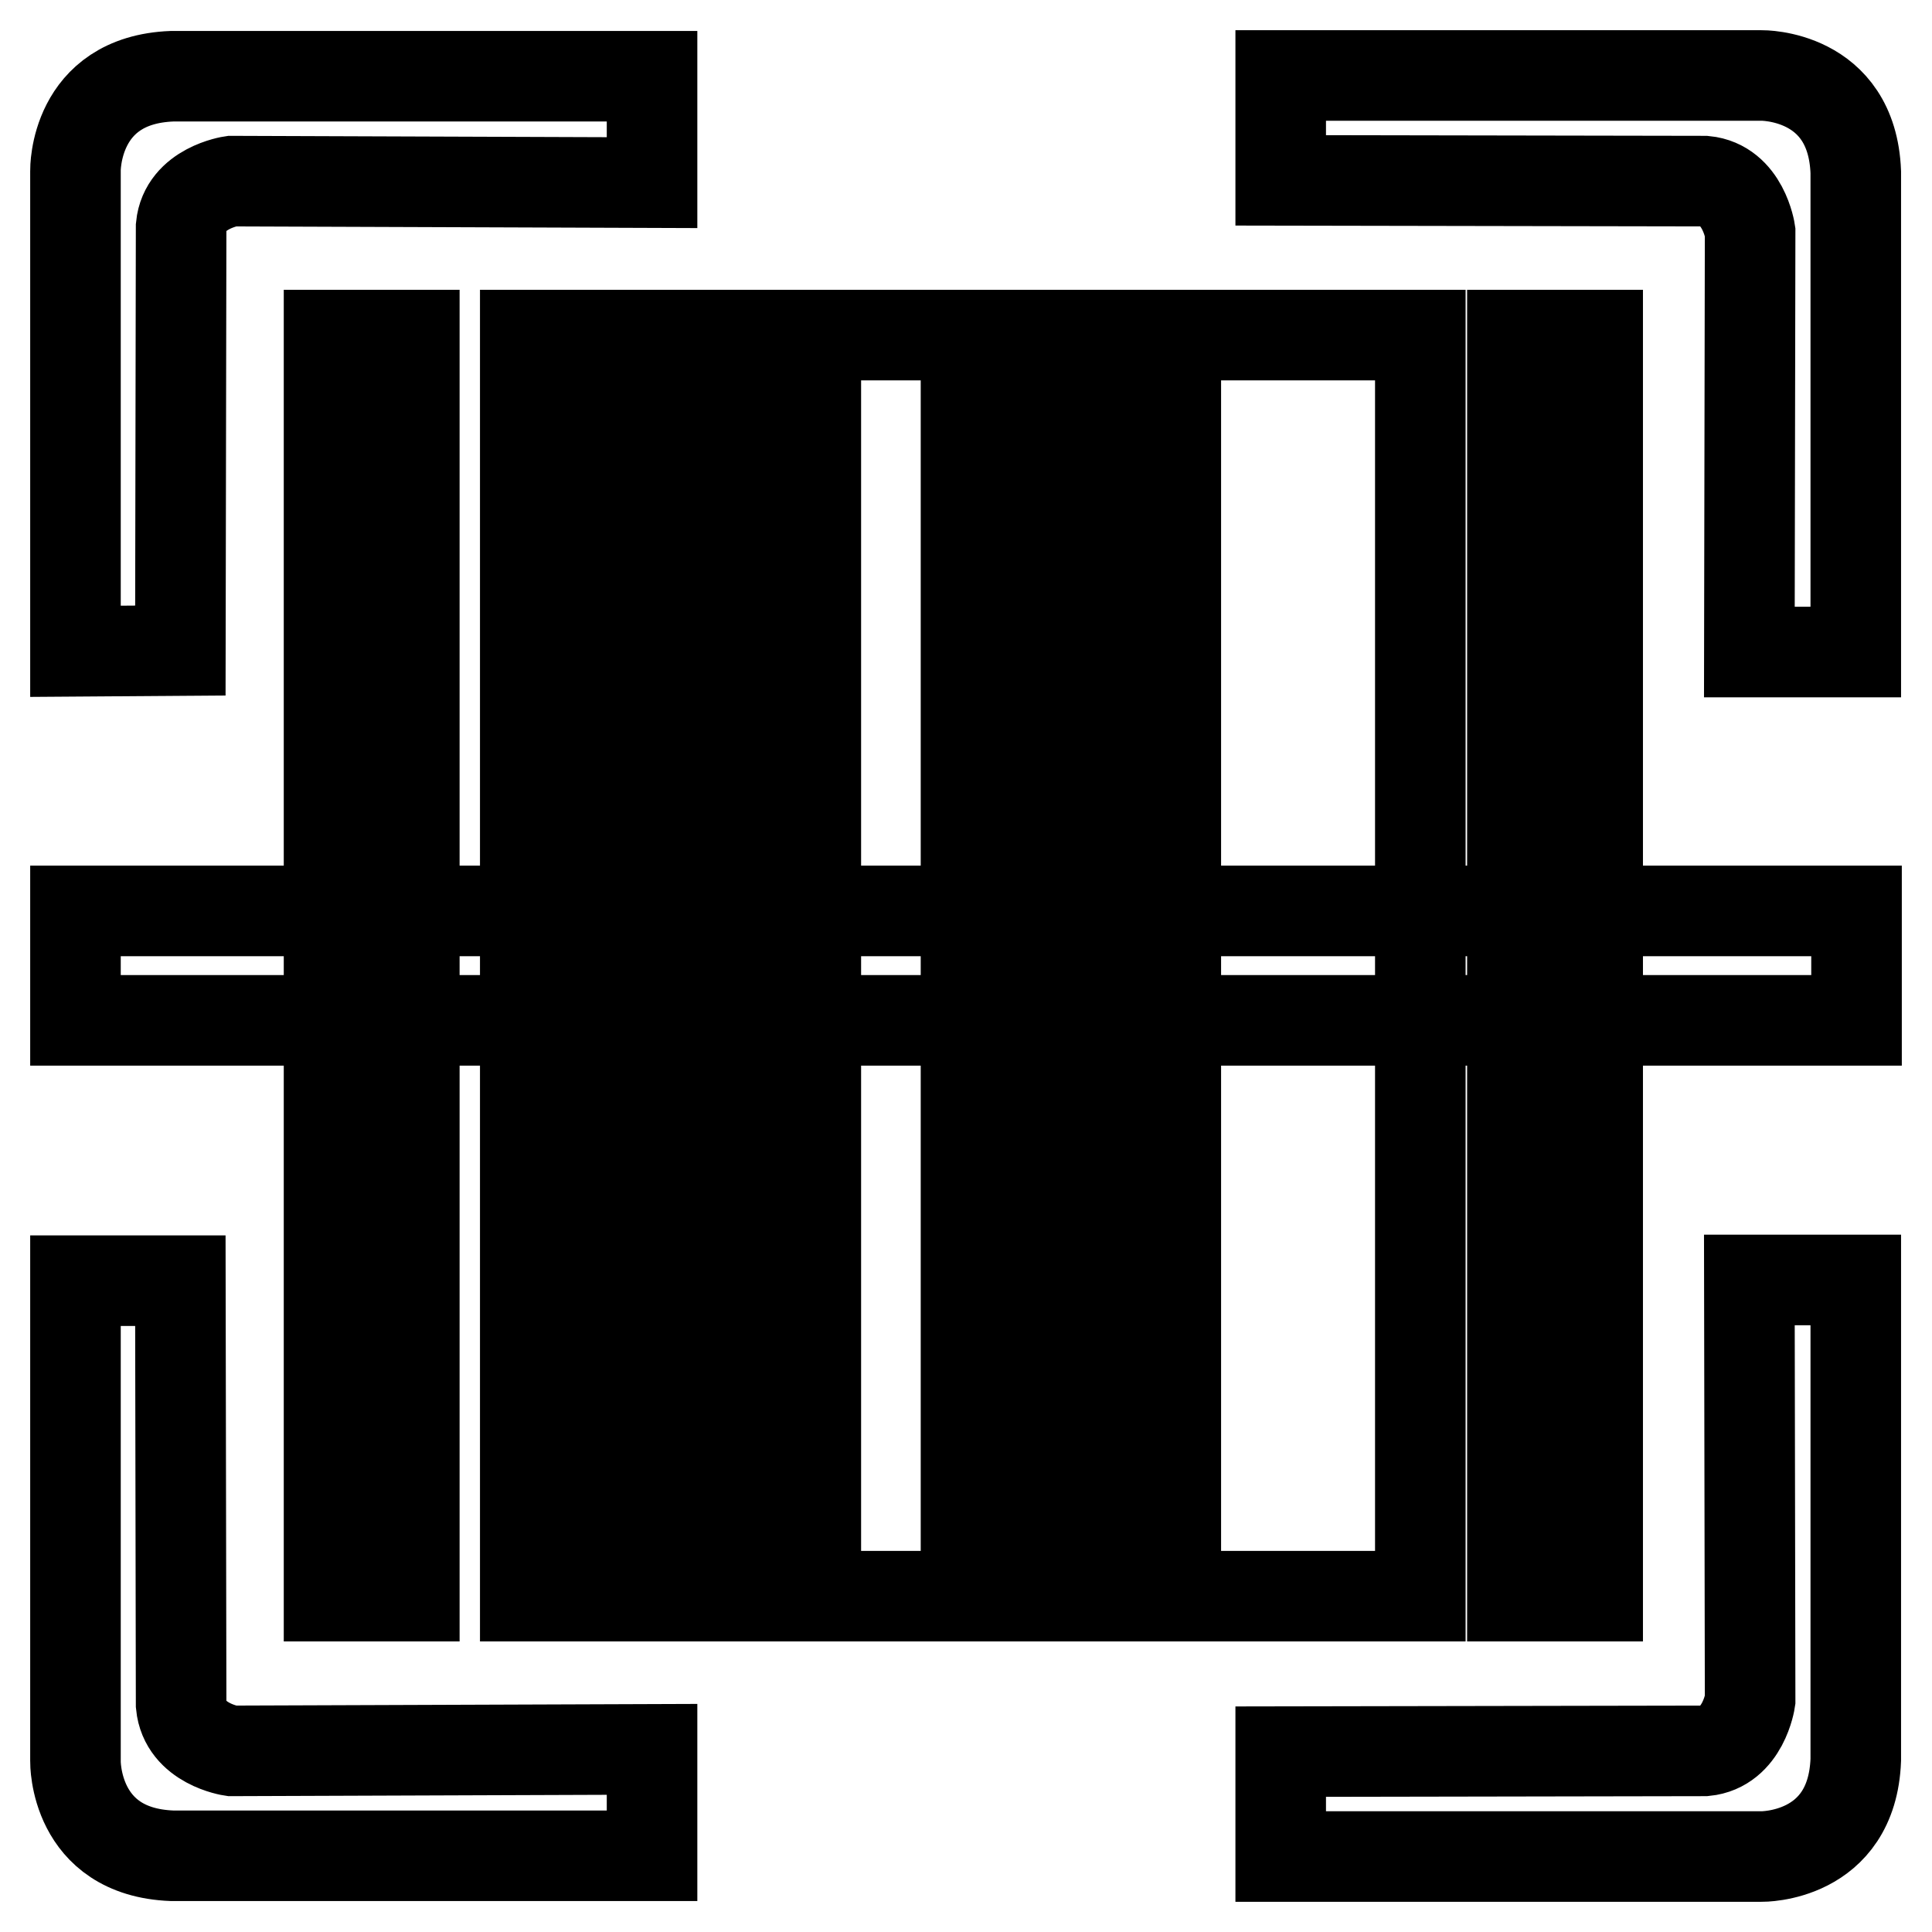
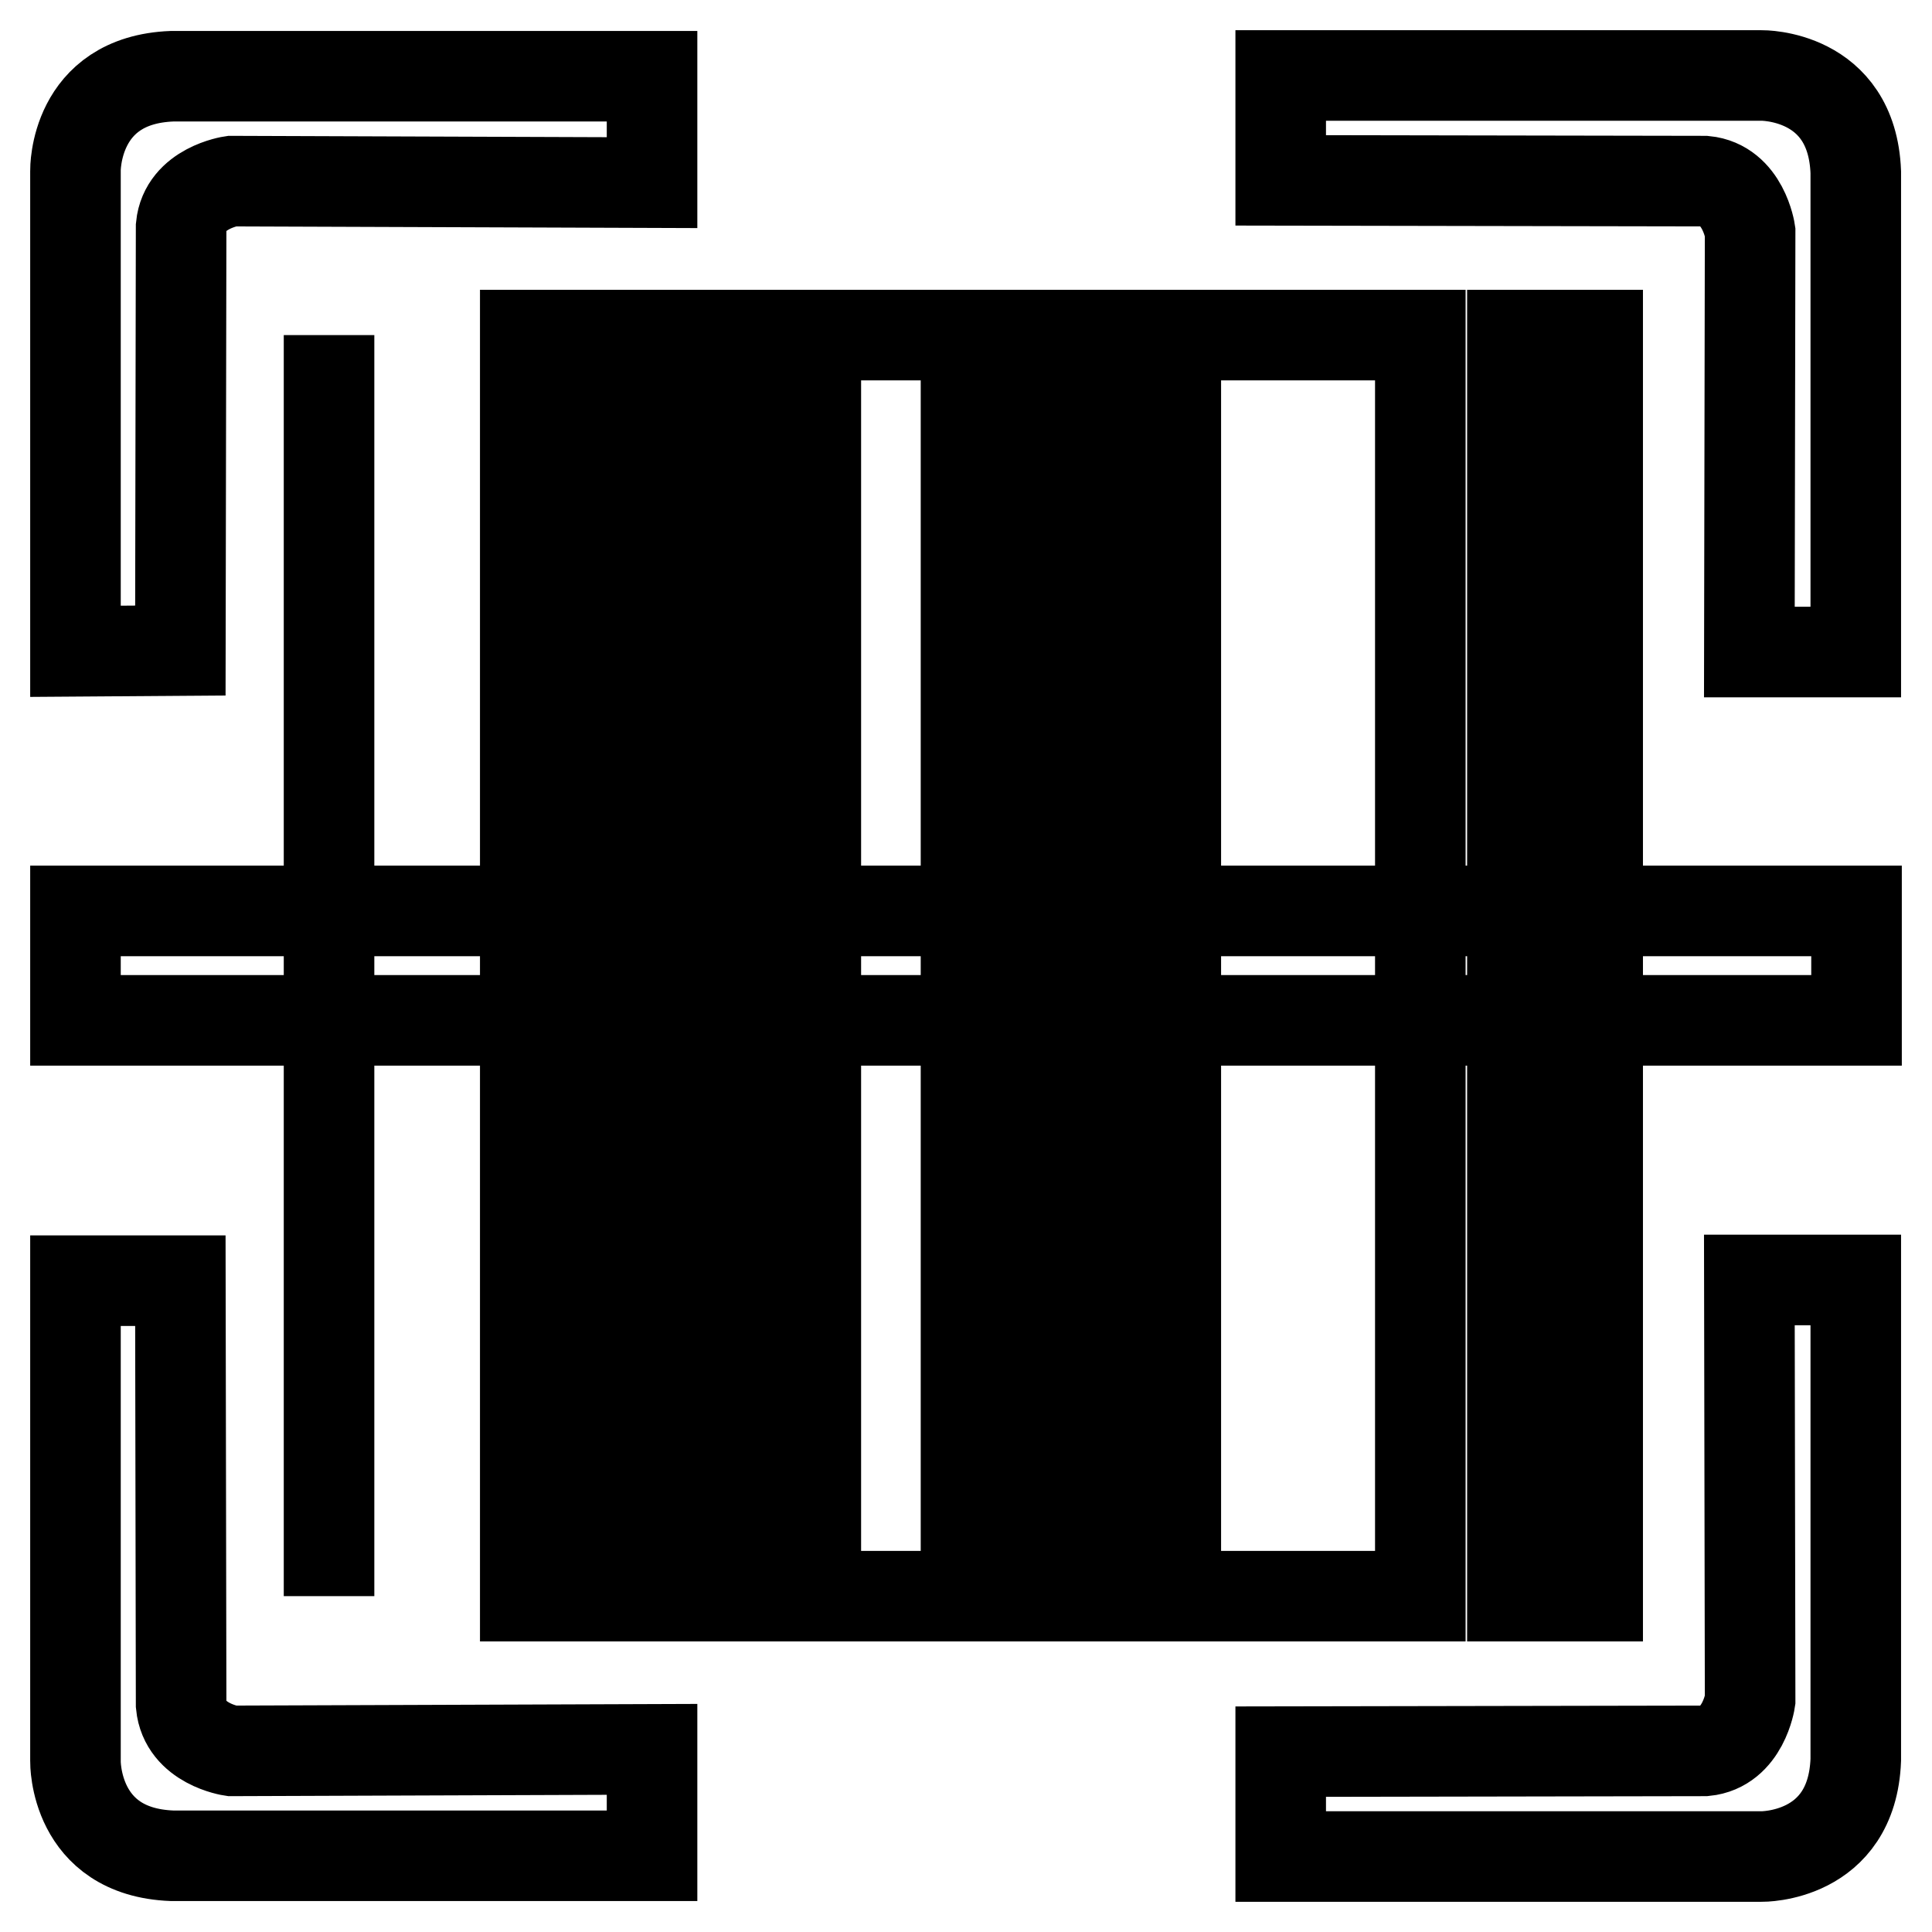
<svg xmlns="http://www.w3.org/2000/svg" version="1.1" x="0px" y="0px" viewBox="0 0 256 256" enable-background="new 0 0 256 256" xml:space="preserve">
  <g>
-     <path stroke-width="12" fill-opacity="0" stroke="#000000" d="M10,86.3V22.6c0,0-0.2-12,12.8-12.5h63.6v14.1L30.7,24c0,0-6.2,0.9-6.7,6c0,5.5-0.1,56.2-0.1,56.2L10,86.3 L10,86.3z M169.7,10h63.7c0,0,12-0.2,12.5,12.8v63.6h-14.1l0.1-55.7c0,0-0.9-6.2-6-6.7c-5.5,0-56.2-0.1-56.2-0.1V10L169.7,10z  M10,169.7v63.7c0,0-0.2,12,12.8,12.5h63.6v-14.1L30.7,232c0,0-6.2-0.9-6.7-6.1c0-5.5-0.1-56.2-0.1-56.2H10L10,169.7L10,169.7z  M169.7,246h63.7c0,0,12,0.2,12.5-12.8v-63.6h-14.1l0.1,55.7c0,0-0.9,6.2-6,6.7c-5.5,0-56.2,0.1-56.2,0.1V246L169.7,246z M10,120.7 h236v14.5H10V120.7L10,120.7z M43.6,44.4h11.3v167.1H43.6V44.4z M69.6,44.4H81v167.1H69.6V44.4z M88.8,44.4h11.3v167.1H88.8V44.4z  M136.6,44.4h11.3v167.1h-11.3V44.4z M200.4,44.4h11.3v167.1h-11.3V44.4z M108.1,44.4H128v167.1h-19.9V44.4z M155.8,44.4h32.4 v167.1h-32.4V44.4z" />
+     <path stroke-width="12" fill-opacity="0" stroke="#000000" d="M10,86.3V22.6c0,0-0.2-12,12.8-12.5h63.6v14.1L30.7,24c0,0-6.2,0.9-6.7,6c0,5.5-0.1,56.2-0.1,56.2L10,86.3 L10,86.3z M169.7,10h63.7c0,0,12-0.2,12.5,12.8v63.6h-14.1l0.1-55.7c0,0-0.9-6.2-6-6.7c-5.5,0-56.2-0.1-56.2-0.1V10L169.7,10z  M10,169.7v63.7c0,0-0.2,12,12.8,12.5h63.6v-14.1L30.7,232c0,0-6.2-0.9-6.7-6.1c0-5.5-0.1-56.2-0.1-56.2H10L10,169.7L10,169.7z  M169.7,246h63.7c0,0,12,0.2,12.5-12.8v-63.6h-14.1l0.1,55.7c0,0-0.9,6.2-6,6.7c-5.5,0-56.2,0.1-56.2,0.1V246L169.7,246z M10,120.7 h236v14.5H10V120.7L10,120.7z M43.6,44.4v167.1H43.6V44.4z M69.6,44.4H81v167.1H69.6V44.4z M88.8,44.4h11.3v167.1H88.8V44.4z  M136.6,44.4h11.3v167.1h-11.3V44.4z M200.4,44.4h11.3v167.1h-11.3V44.4z M108.1,44.4H128v167.1h-19.9V44.4z M155.8,44.4h32.4 v167.1h-32.4V44.4z" />
  </g>
</svg>